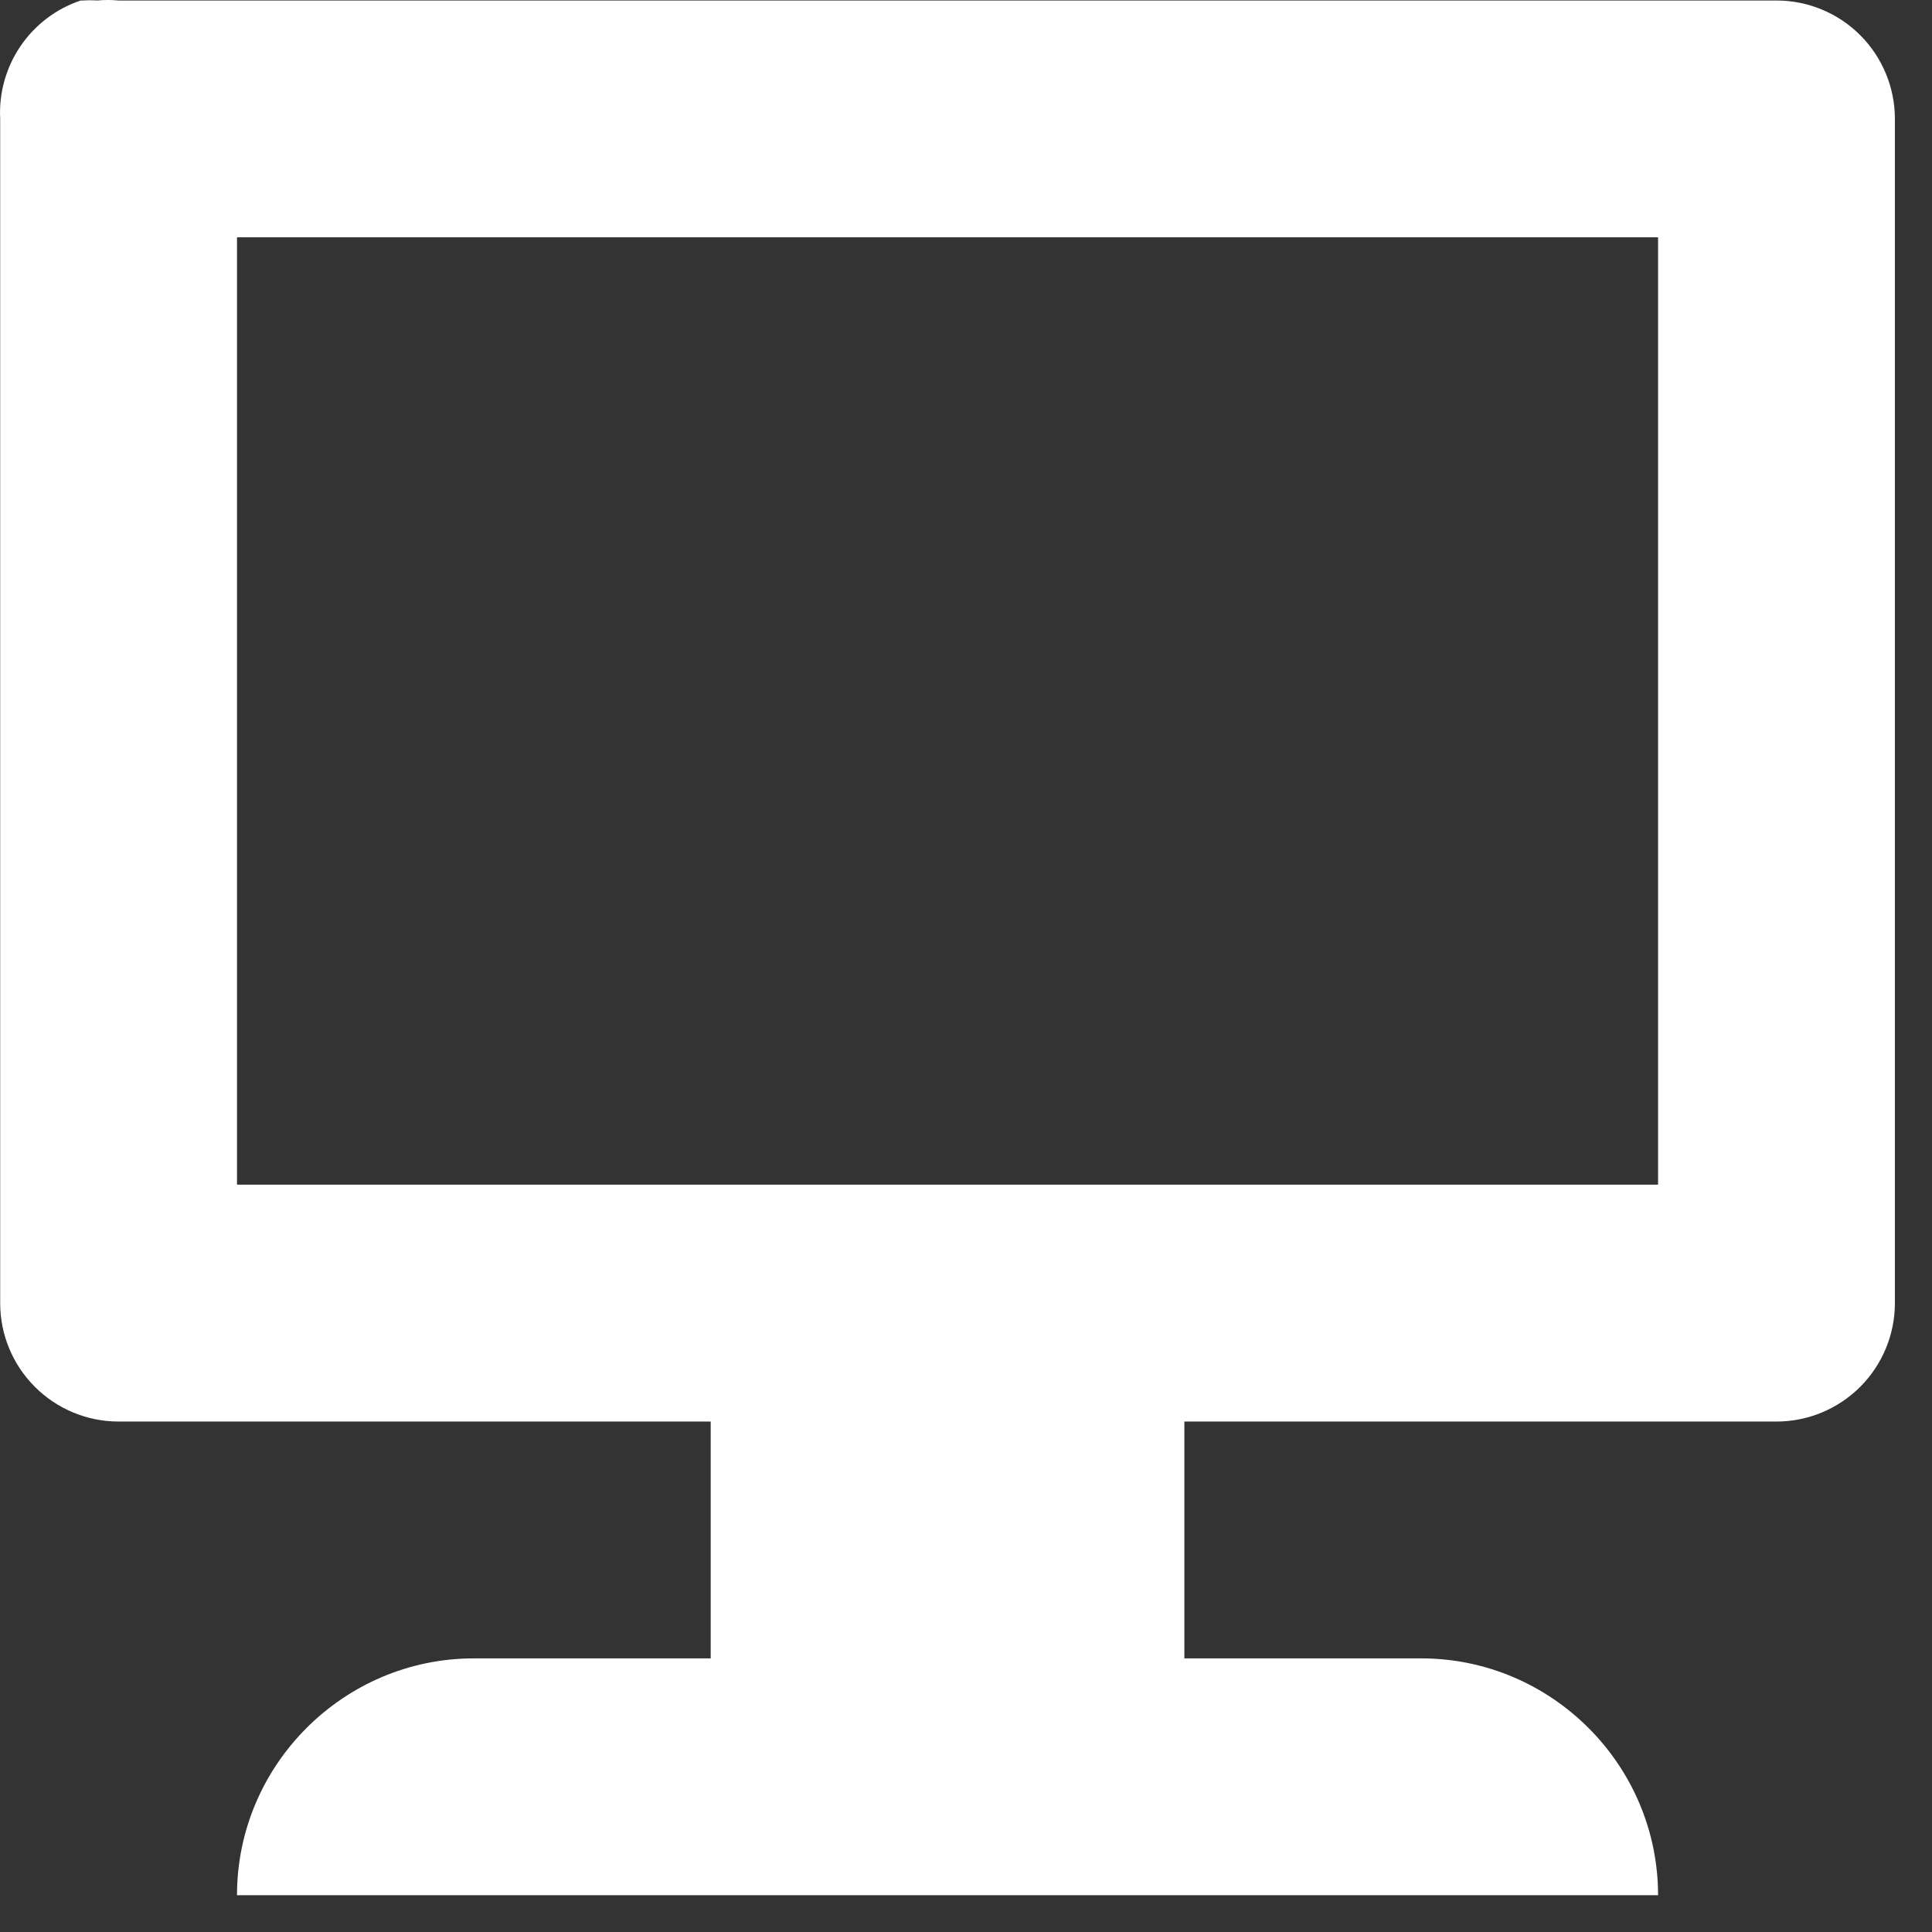
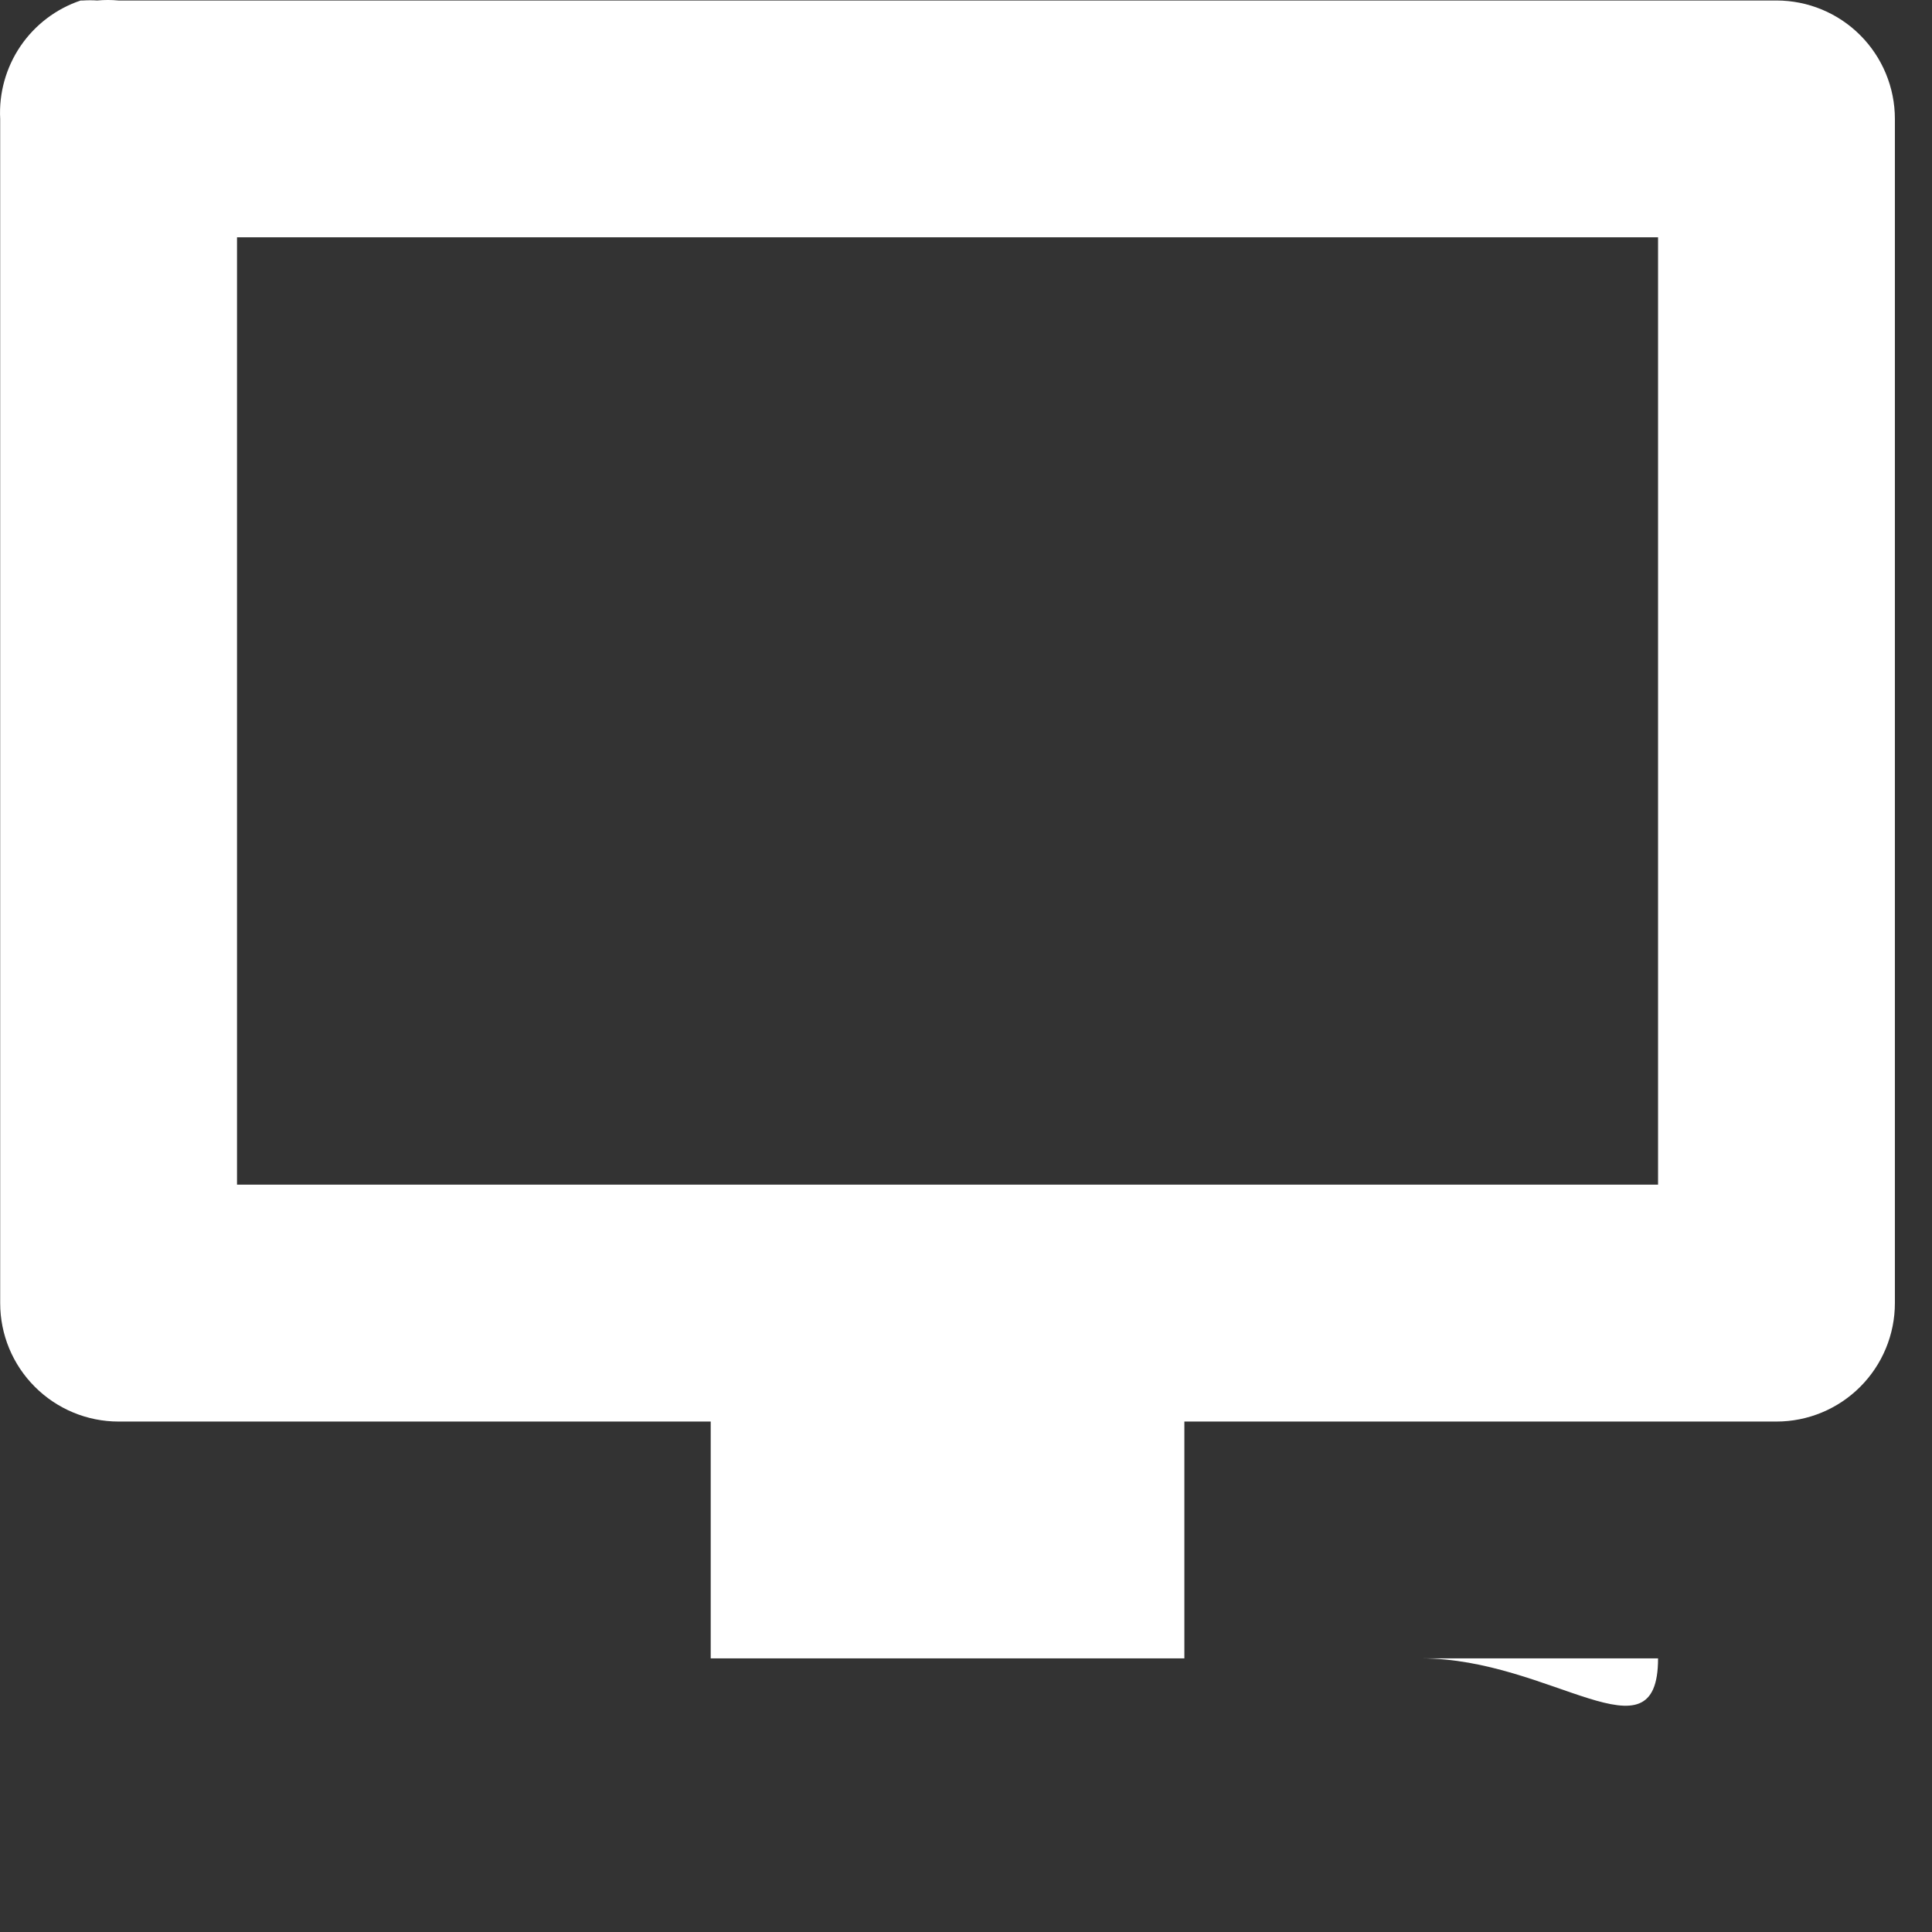
<svg xmlns="http://www.w3.org/2000/svg" width="43" height="43" viewBox="0 0 43 43" fill="none">
  <rect x="0" y="0" width="43" height="43" fill="#333333" stroke="none" />
-   <path d="M1.796 0.011C1.25 0.194 0.78 0.551 0.456 1.027C0.133 1.503 -0.026 2.072 0.004 2.646V29.003C0.004 29.702 0.281 30.372 0.776 30.866C1.27 31.361 1.94 31.639 2.639 31.639H15.818V36.91H10.546C7.647 36.91 5.275 39.282 5.275 42.181H36.903C36.903 39.282 34.531 36.91 31.631 36.91H26.36V31.639H39.538C40.237 31.639 40.908 31.361 41.402 30.866C41.896 30.372 42.174 29.702 42.174 29.003V2.646C42.174 1.947 41.896 1.277 41.402 0.783C40.908 0.288 40.237 0.011 39.538 0.011L2.639 0.011C2.481 -0.004 2.323 -0.004 2.165 0.011C2.059 0.004 1.954 0.004 1.849 0.011L1.796 0.011ZM5.275 5.282H36.903V26.367H5.275V5.282Z" fill="white" />
+   <path d="M1.796 0.011C1.25 0.194 0.78 0.551 0.456 1.027C0.133 1.503 -0.026 2.072 0.004 2.646V29.003C0.004 29.702 0.281 30.372 0.776 30.866C1.27 31.361 1.94 31.639 2.639 31.639H15.818V36.91H10.546H36.903C36.903 39.282 34.531 36.91 31.631 36.91H26.36V31.639H39.538C40.237 31.639 40.908 31.361 41.402 30.866C41.896 30.372 42.174 29.702 42.174 29.003V2.646C42.174 1.947 41.896 1.277 41.402 0.783C40.908 0.288 40.237 0.011 39.538 0.011L2.639 0.011C2.481 -0.004 2.323 -0.004 2.165 0.011C2.059 0.004 1.954 0.004 1.849 0.011L1.796 0.011ZM5.275 5.282H36.903V26.367H5.275V5.282Z" fill="white" />
</svg>